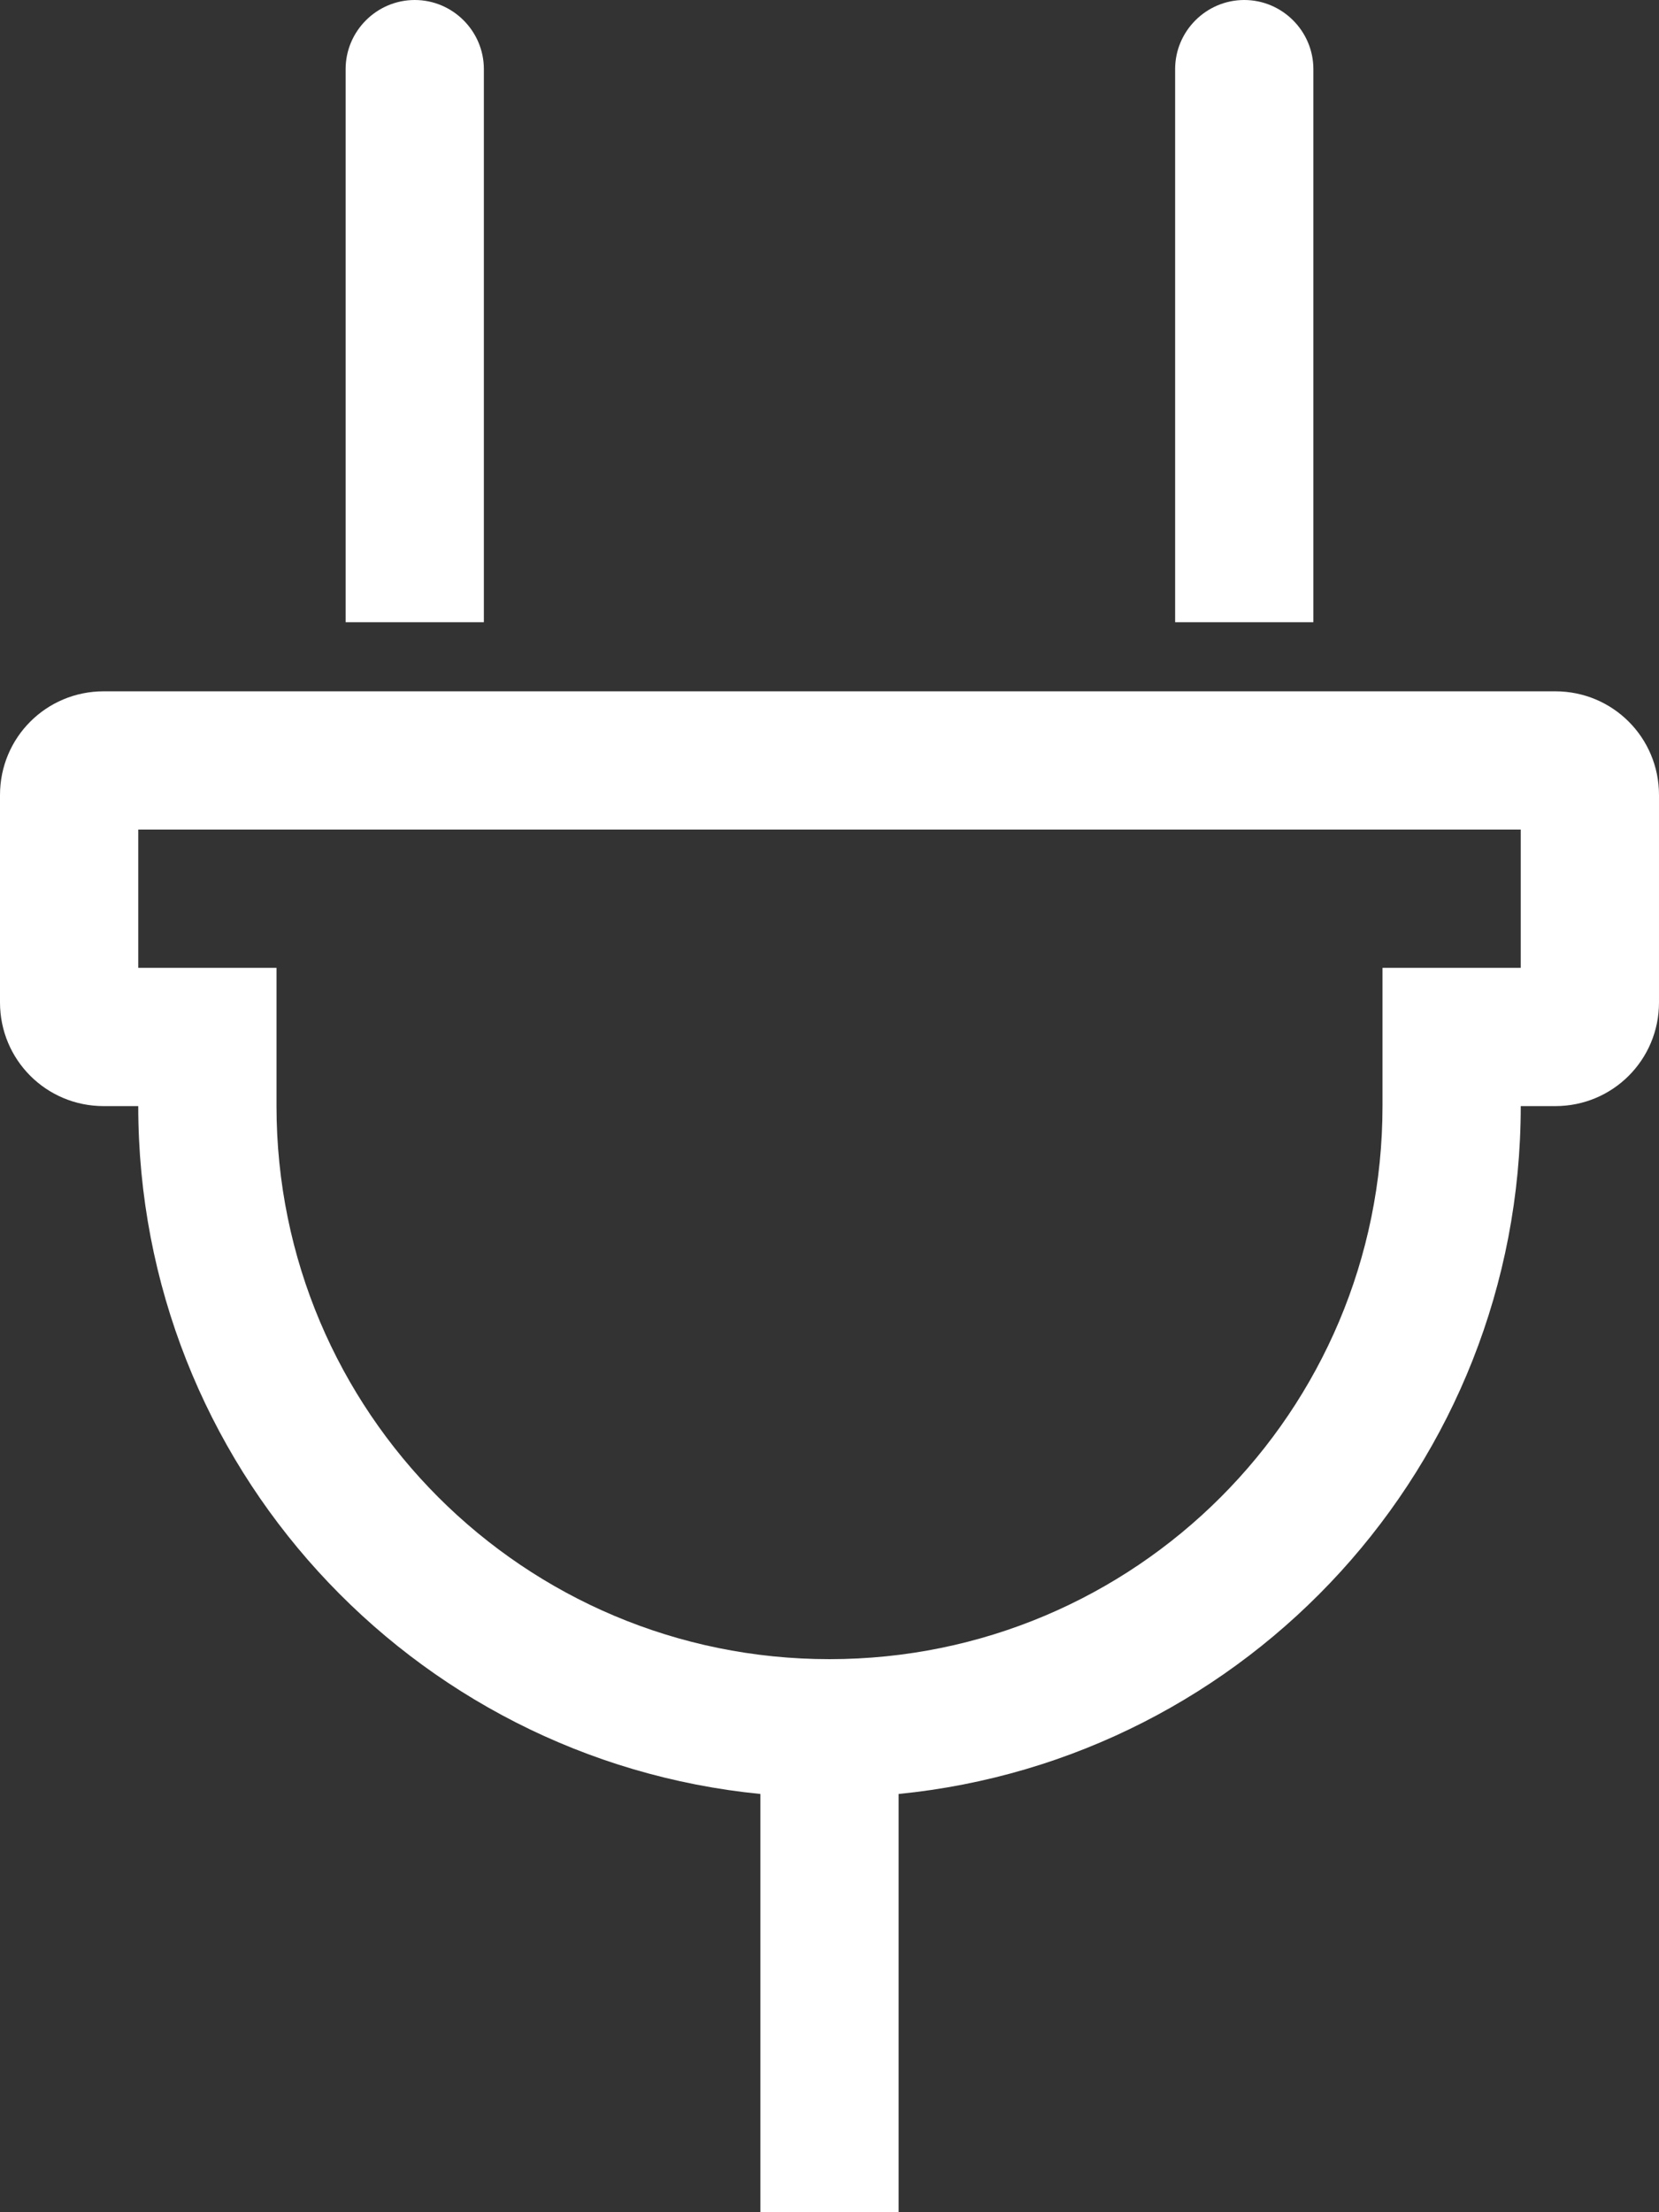
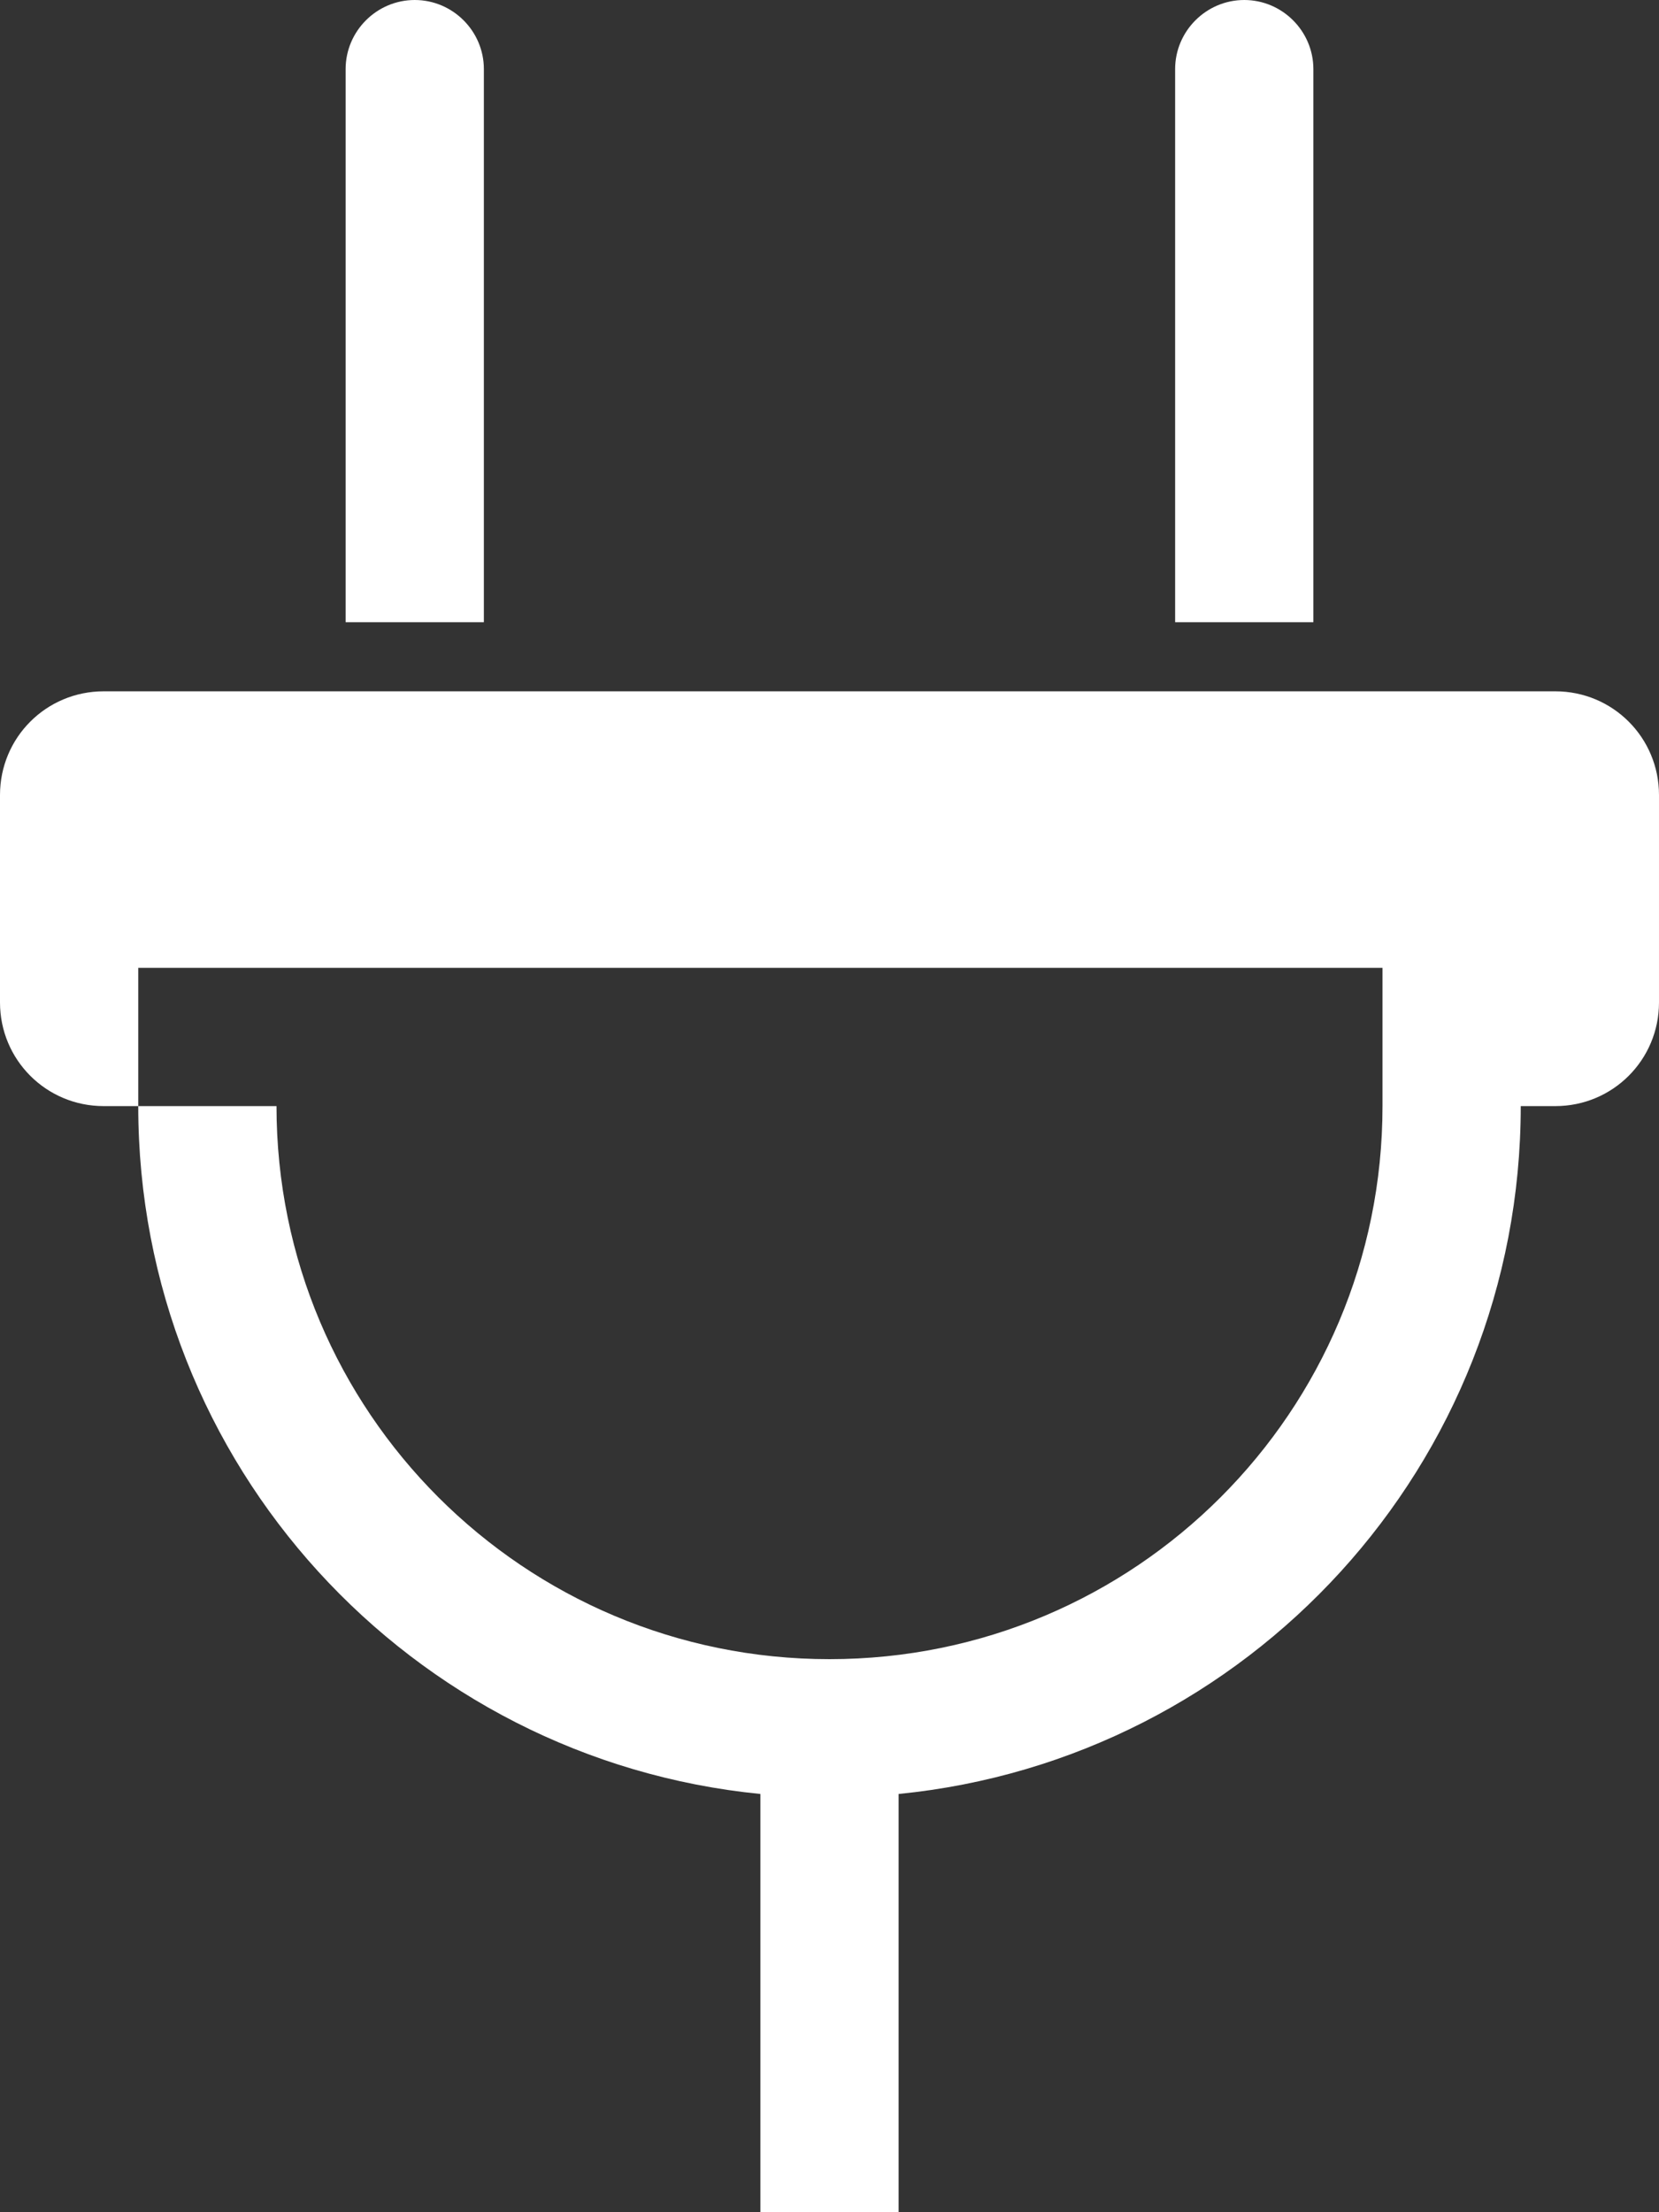
<svg xmlns="http://www.w3.org/2000/svg" version="1.1" id="Layer_1" x="0px" y="0px" viewBox="0 0 384 512" style="enable-background:new 0 0 384 512;" xml:space="preserve">
  <rect x="0" y="0" width="384" height="512" fill="#333333" stroke="none" />
  <style type="text/css">
	.st0{fill:#FFFFFF;}
</style>
-   <path class="st0" d="M360,160H24c-13.3,0-24,10.7-24,24v48c0,13.3,10.7,24,24,24h8c0,83,63.1,151.2,144,159.2V512h32v-96.8  c80.9-8,144-76.2,144-159.2h8c13.3,0,24-10.7,24-24v-48C384,170.7,373.3,160,360,160z M352,224h-32v32c0,70.7-57.2,128-128,128  c-70.7,0-128-57.2-128-128v-32H32v-32h320V224z M272,144V16c0-8.8,7.2-16,16-16s16,7.2,16,16v128H272z M80,144V16  c0-8.8,7.2-16,16-16s16,7.2,16,16v128H80z" />
+   <path class="st0" d="M360,160H24c-13.3,0-24,10.7-24,24v48c0,13.3,10.7,24,24,24h8c0,83,63.1,151.2,144,159.2V512h32v-96.8  c80.9-8,144-76.2,144-159.2h8c13.3,0,24-10.7,24-24v-48C384,170.7,373.3,160,360,160z M352,224h-32v32c0,70.7-57.2,128-128,128  c-70.7,0-128-57.2-128-128H32v-32h320V224z M272,144V16c0-8.8,7.2-16,16-16s16,7.2,16,16v128H272z M80,144V16  c0-8.8,7.2-16,16-16s16,7.2,16,16v128H80z" />
</svg>